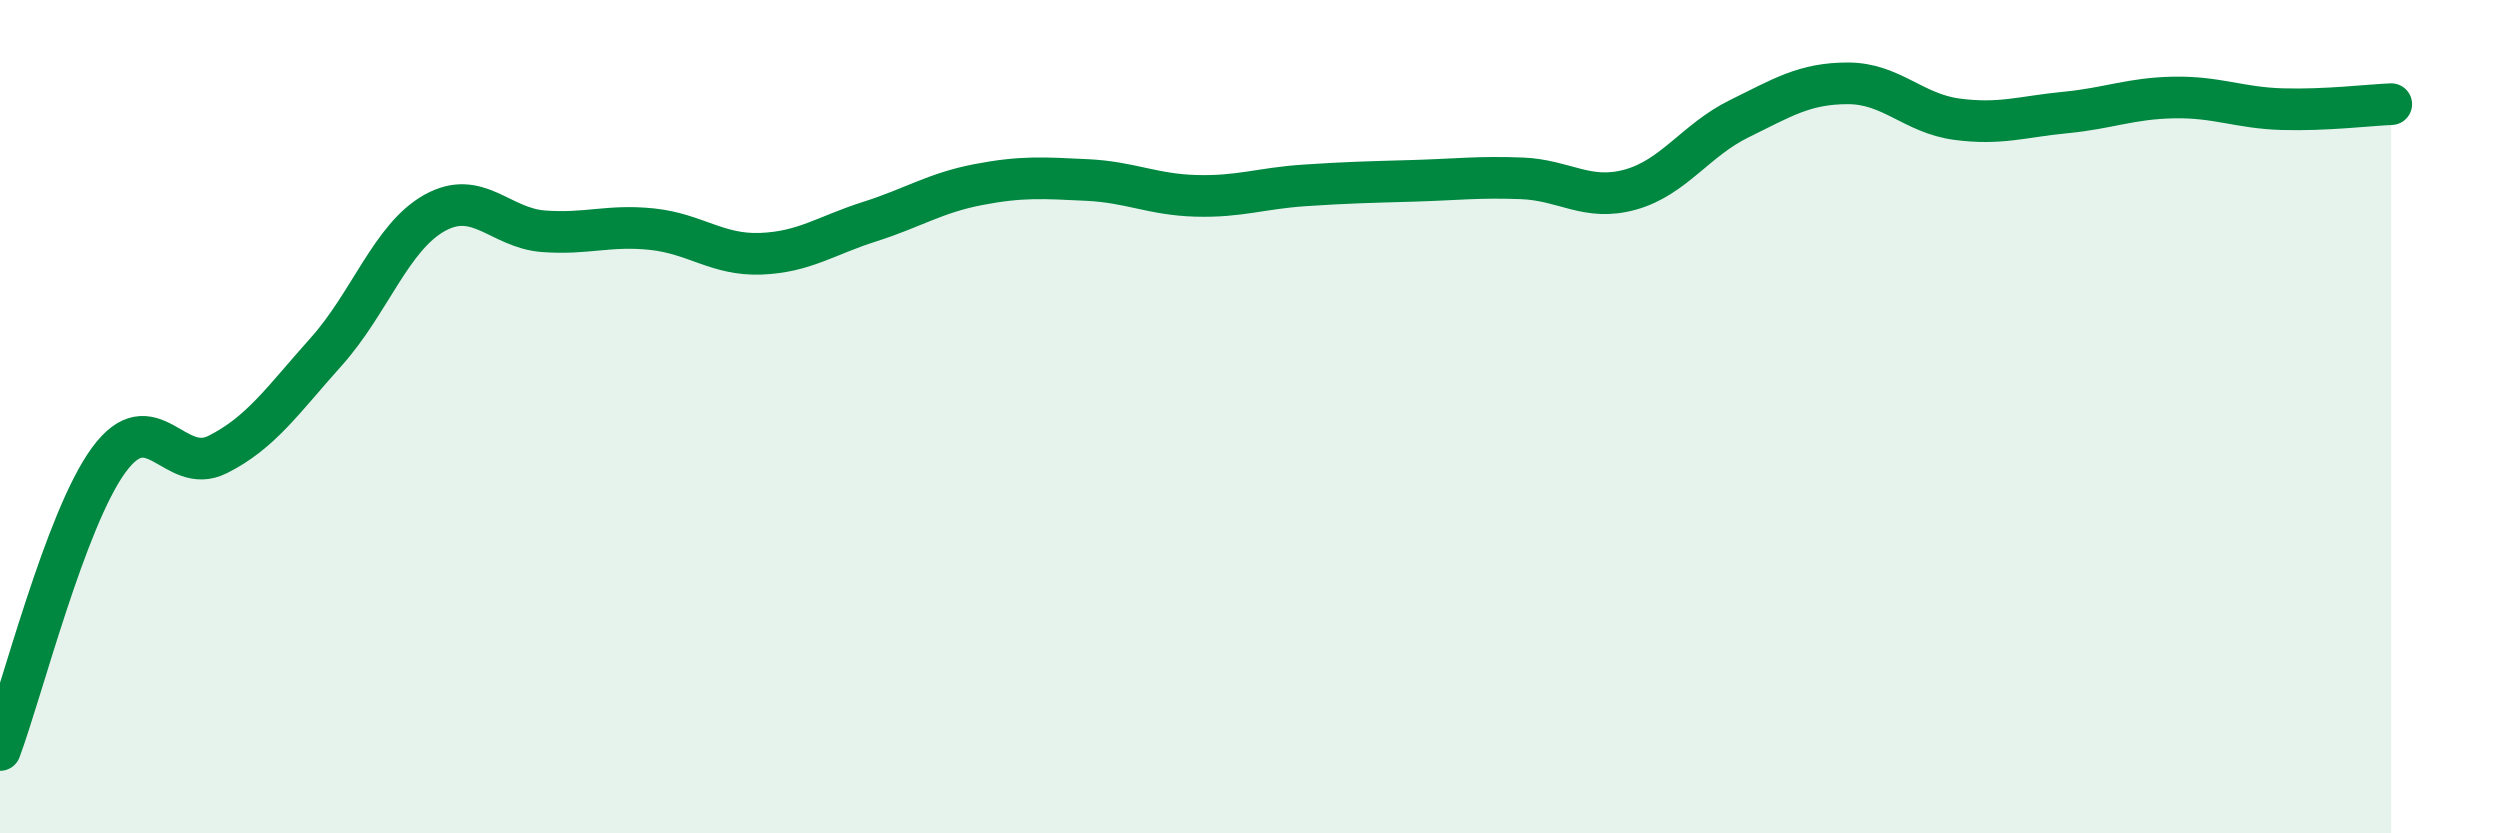
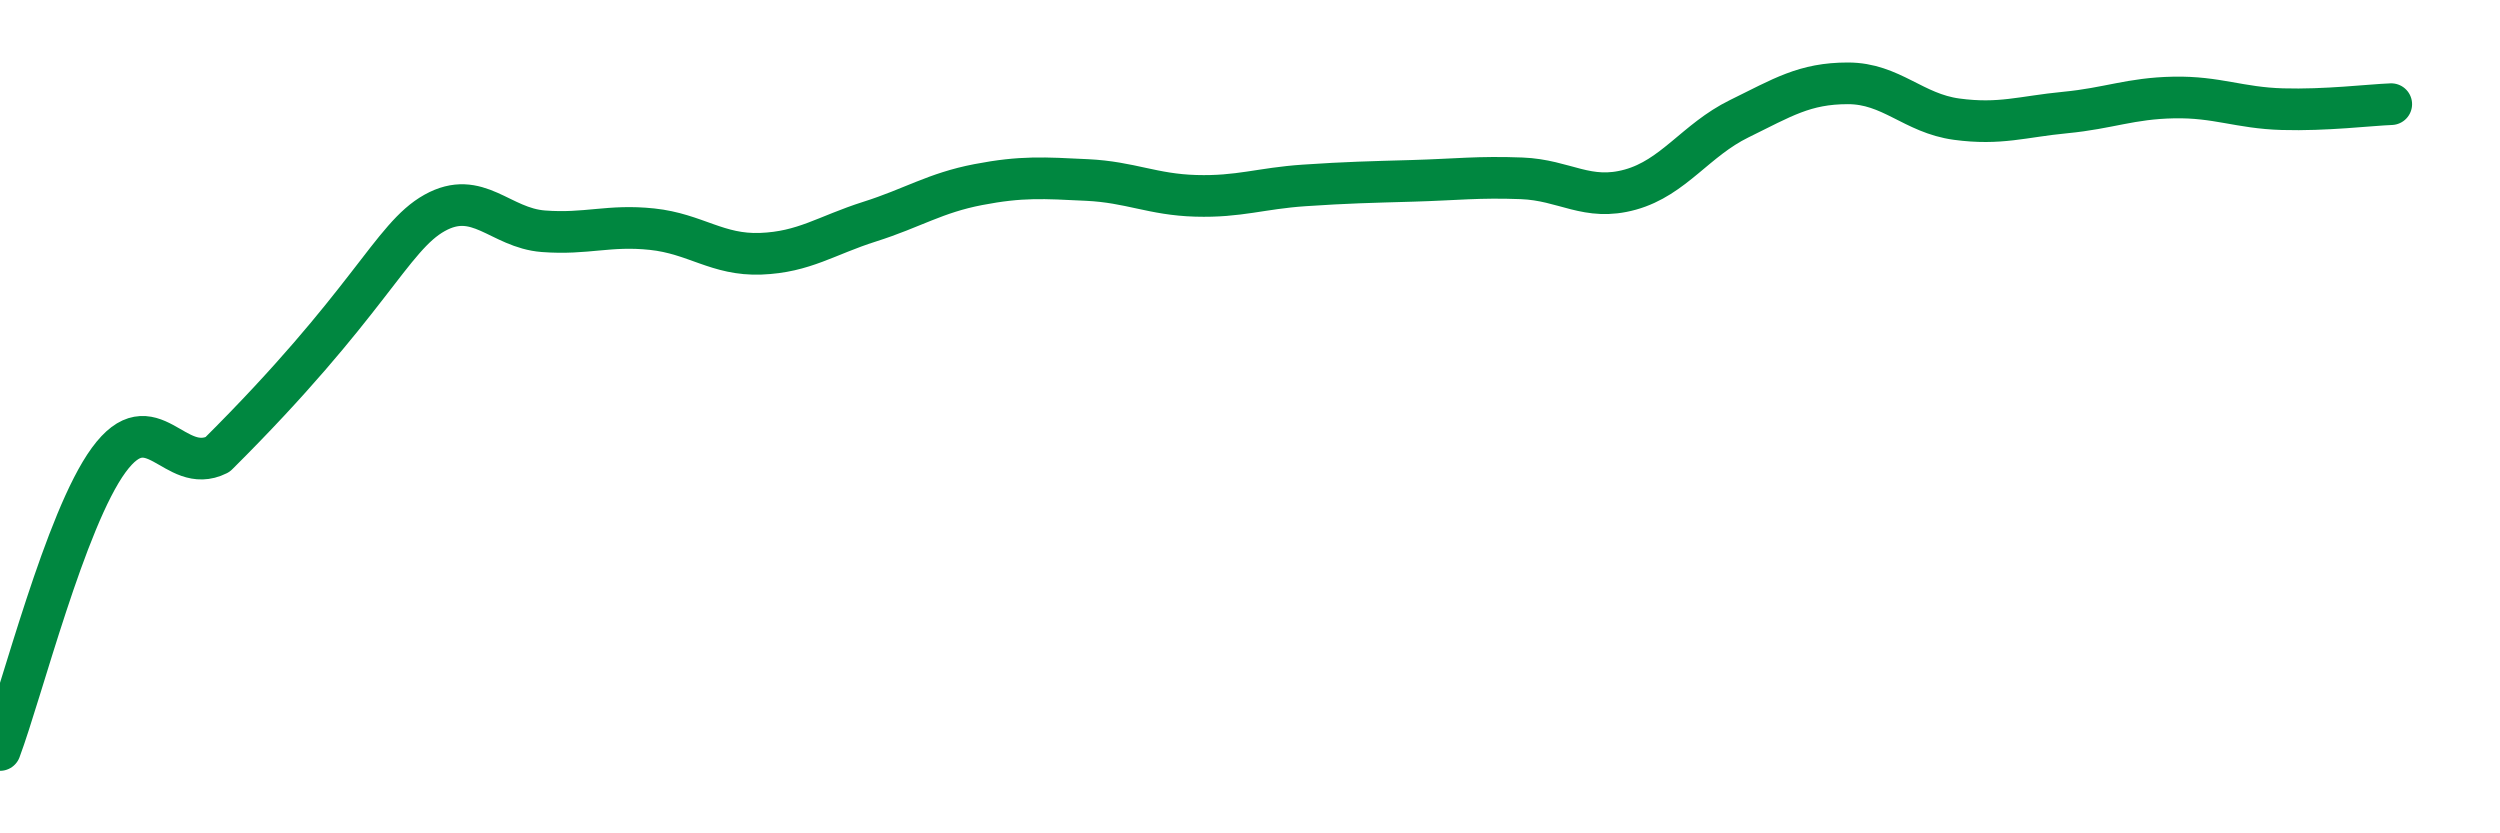
<svg xmlns="http://www.w3.org/2000/svg" width="60" height="20" viewBox="0 0 60 20">
-   <path d="M 0,18 C 0.52,16.61 1.57,12.46 2.61,11.04 C 3.65,9.62 4.18,11.43 5.22,10.91 C 6.26,10.39 6.79,9.6 7.83,8.44 C 8.87,7.28 9.39,5.69 10.43,5.11 C 11.47,4.53 12,5.47 13.04,5.55 C 14.08,5.63 14.61,5.39 15.65,5.5 C 16.69,5.61 17.22,6.13 18.26,6.09 C 19.3,6.05 19.83,5.65 20.87,5.32 C 21.91,4.99 22.44,4.63 23.48,4.43 C 24.52,4.23 25.05,4.27 26.09,4.32 C 27.13,4.37 27.66,4.67 28.7,4.7 C 29.74,4.73 30.26,4.52 31.3,4.45 C 32.34,4.38 32.87,4.37 33.91,4.34 C 34.95,4.31 35.48,4.24 36.52,4.28 C 37.56,4.32 38.09,4.84 39.13,4.55 C 40.17,4.26 40.7,3.36 41.74,2.85 C 42.78,2.34 43.31,2 44.35,2 C 45.39,2 45.92,2.72 46.96,2.86 C 48,3 48.53,2.8 49.57,2.7 C 50.61,2.6 51.13,2.36 52.17,2.34 C 53.21,2.32 53.74,2.59 54.78,2.62 C 55.82,2.65 56.87,2.52 57.39,2.5L57.39 20L0 20Z" fill="#008740" opacity="0.1" stroke-linecap="round" stroke-linejoin="round" />
-   <path d="M 0,18 C 0.52,16.61 1.57,12.46 2.61,11.04 C 3.65,9.62 4.18,11.43 5.22,10.91 C 6.26,10.39 6.79,9.6 7.83,8.44 C 8.87,7.28 9.39,5.69 10.43,5.11 C 11.47,4.53 12,5.47 13.04,5.55 C 14.08,5.63 14.61,5.39 15.65,5.5 C 16.69,5.61 17.22,6.13 18.26,6.09 C 19.3,6.05 19.83,5.65 20.87,5.32 C 21.91,4.99 22.44,4.63 23.48,4.43 C 24.52,4.23 25.05,4.27 26.09,4.32 C 27.13,4.37 27.66,4.67 28.7,4.7 C 29.74,4.73 30.26,4.52 31.3,4.45 C 32.34,4.38 32.87,4.37 33.91,4.34 C 34.95,4.31 35.48,4.24 36.52,4.28 C 37.56,4.32 38.09,4.84 39.13,4.55 C 40.17,4.26 40.7,3.36 41.74,2.85 C 42.78,2.34 43.31,2 44.35,2 C 45.39,2 45.92,2.72 46.96,2.86 C 48,3 48.53,2.8 49.57,2.7 C 50.61,2.6 51.13,2.36 52.17,2.34 C 53.21,2.32 53.74,2.59 54.78,2.62 C 55.82,2.65 56.87,2.52 57.39,2.5" stroke="#008740" stroke-width="1" fill="none" stroke-linecap="round" stroke-linejoin="round" />
+   <path d="M 0,18 C 0.52,16.61 1.57,12.46 2.61,11.04 C 3.65,9.62 4.18,11.43 5.22,10.91 C 8.87,7.28 9.39,5.69 10.43,5.11 C 11.47,4.53 12,5.47 13.04,5.55 C 14.08,5.63 14.61,5.39 15.65,5.5 C 16.69,5.61 17.22,6.13 18.26,6.09 C 19.3,6.05 19.83,5.65 20.87,5.32 C 21.91,4.99 22.44,4.63 23.48,4.43 C 24.52,4.23 25.05,4.27 26.09,4.32 C 27.13,4.37 27.66,4.67 28.7,4.7 C 29.74,4.73 30.26,4.52 31.3,4.45 C 32.34,4.38 32.87,4.37 33.91,4.34 C 34.95,4.31 35.48,4.24 36.52,4.28 C 37.56,4.32 38.09,4.84 39.13,4.55 C 40.17,4.26 40.7,3.36 41.74,2.85 C 42.78,2.34 43.31,2 44.35,2 C 45.39,2 45.92,2.72 46.96,2.86 C 48,3 48.53,2.8 49.57,2.7 C 50.61,2.6 51.13,2.36 52.17,2.34 C 53.21,2.32 53.74,2.59 54.78,2.62 C 55.82,2.65 56.87,2.52 57.39,2.5" stroke="#008740" stroke-width="1" fill="none" stroke-linecap="round" stroke-linejoin="round" />
</svg>